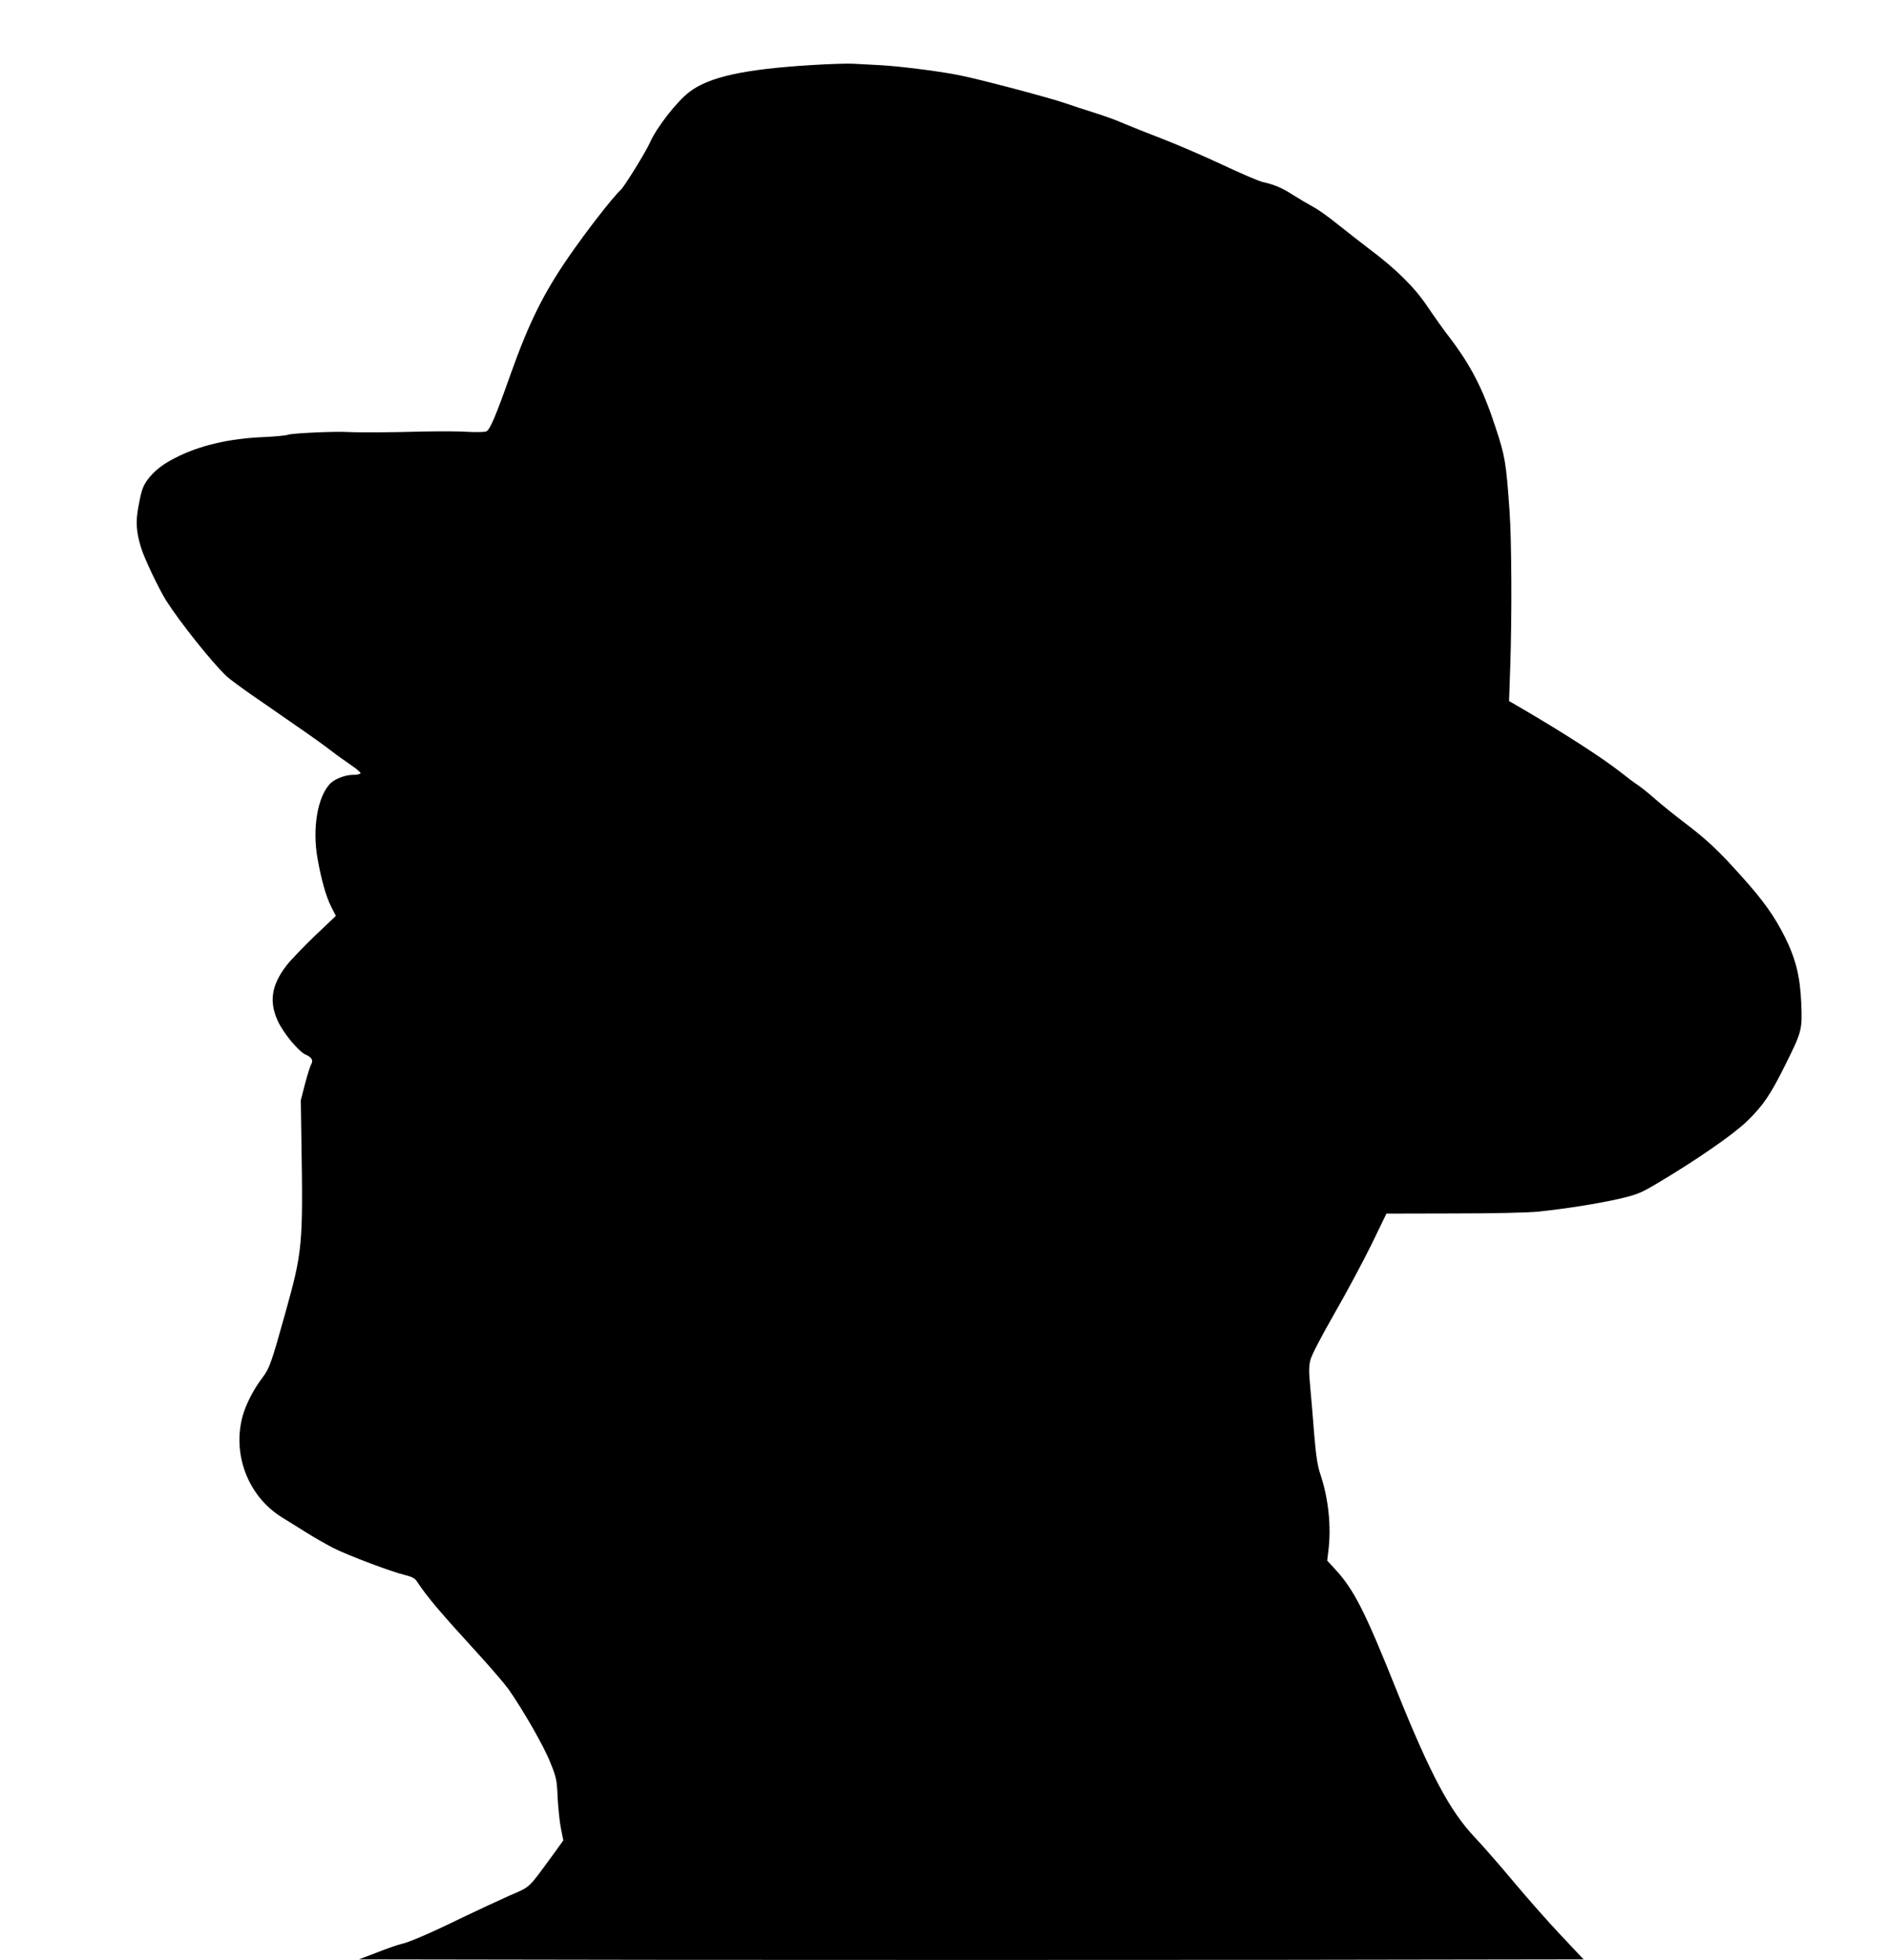
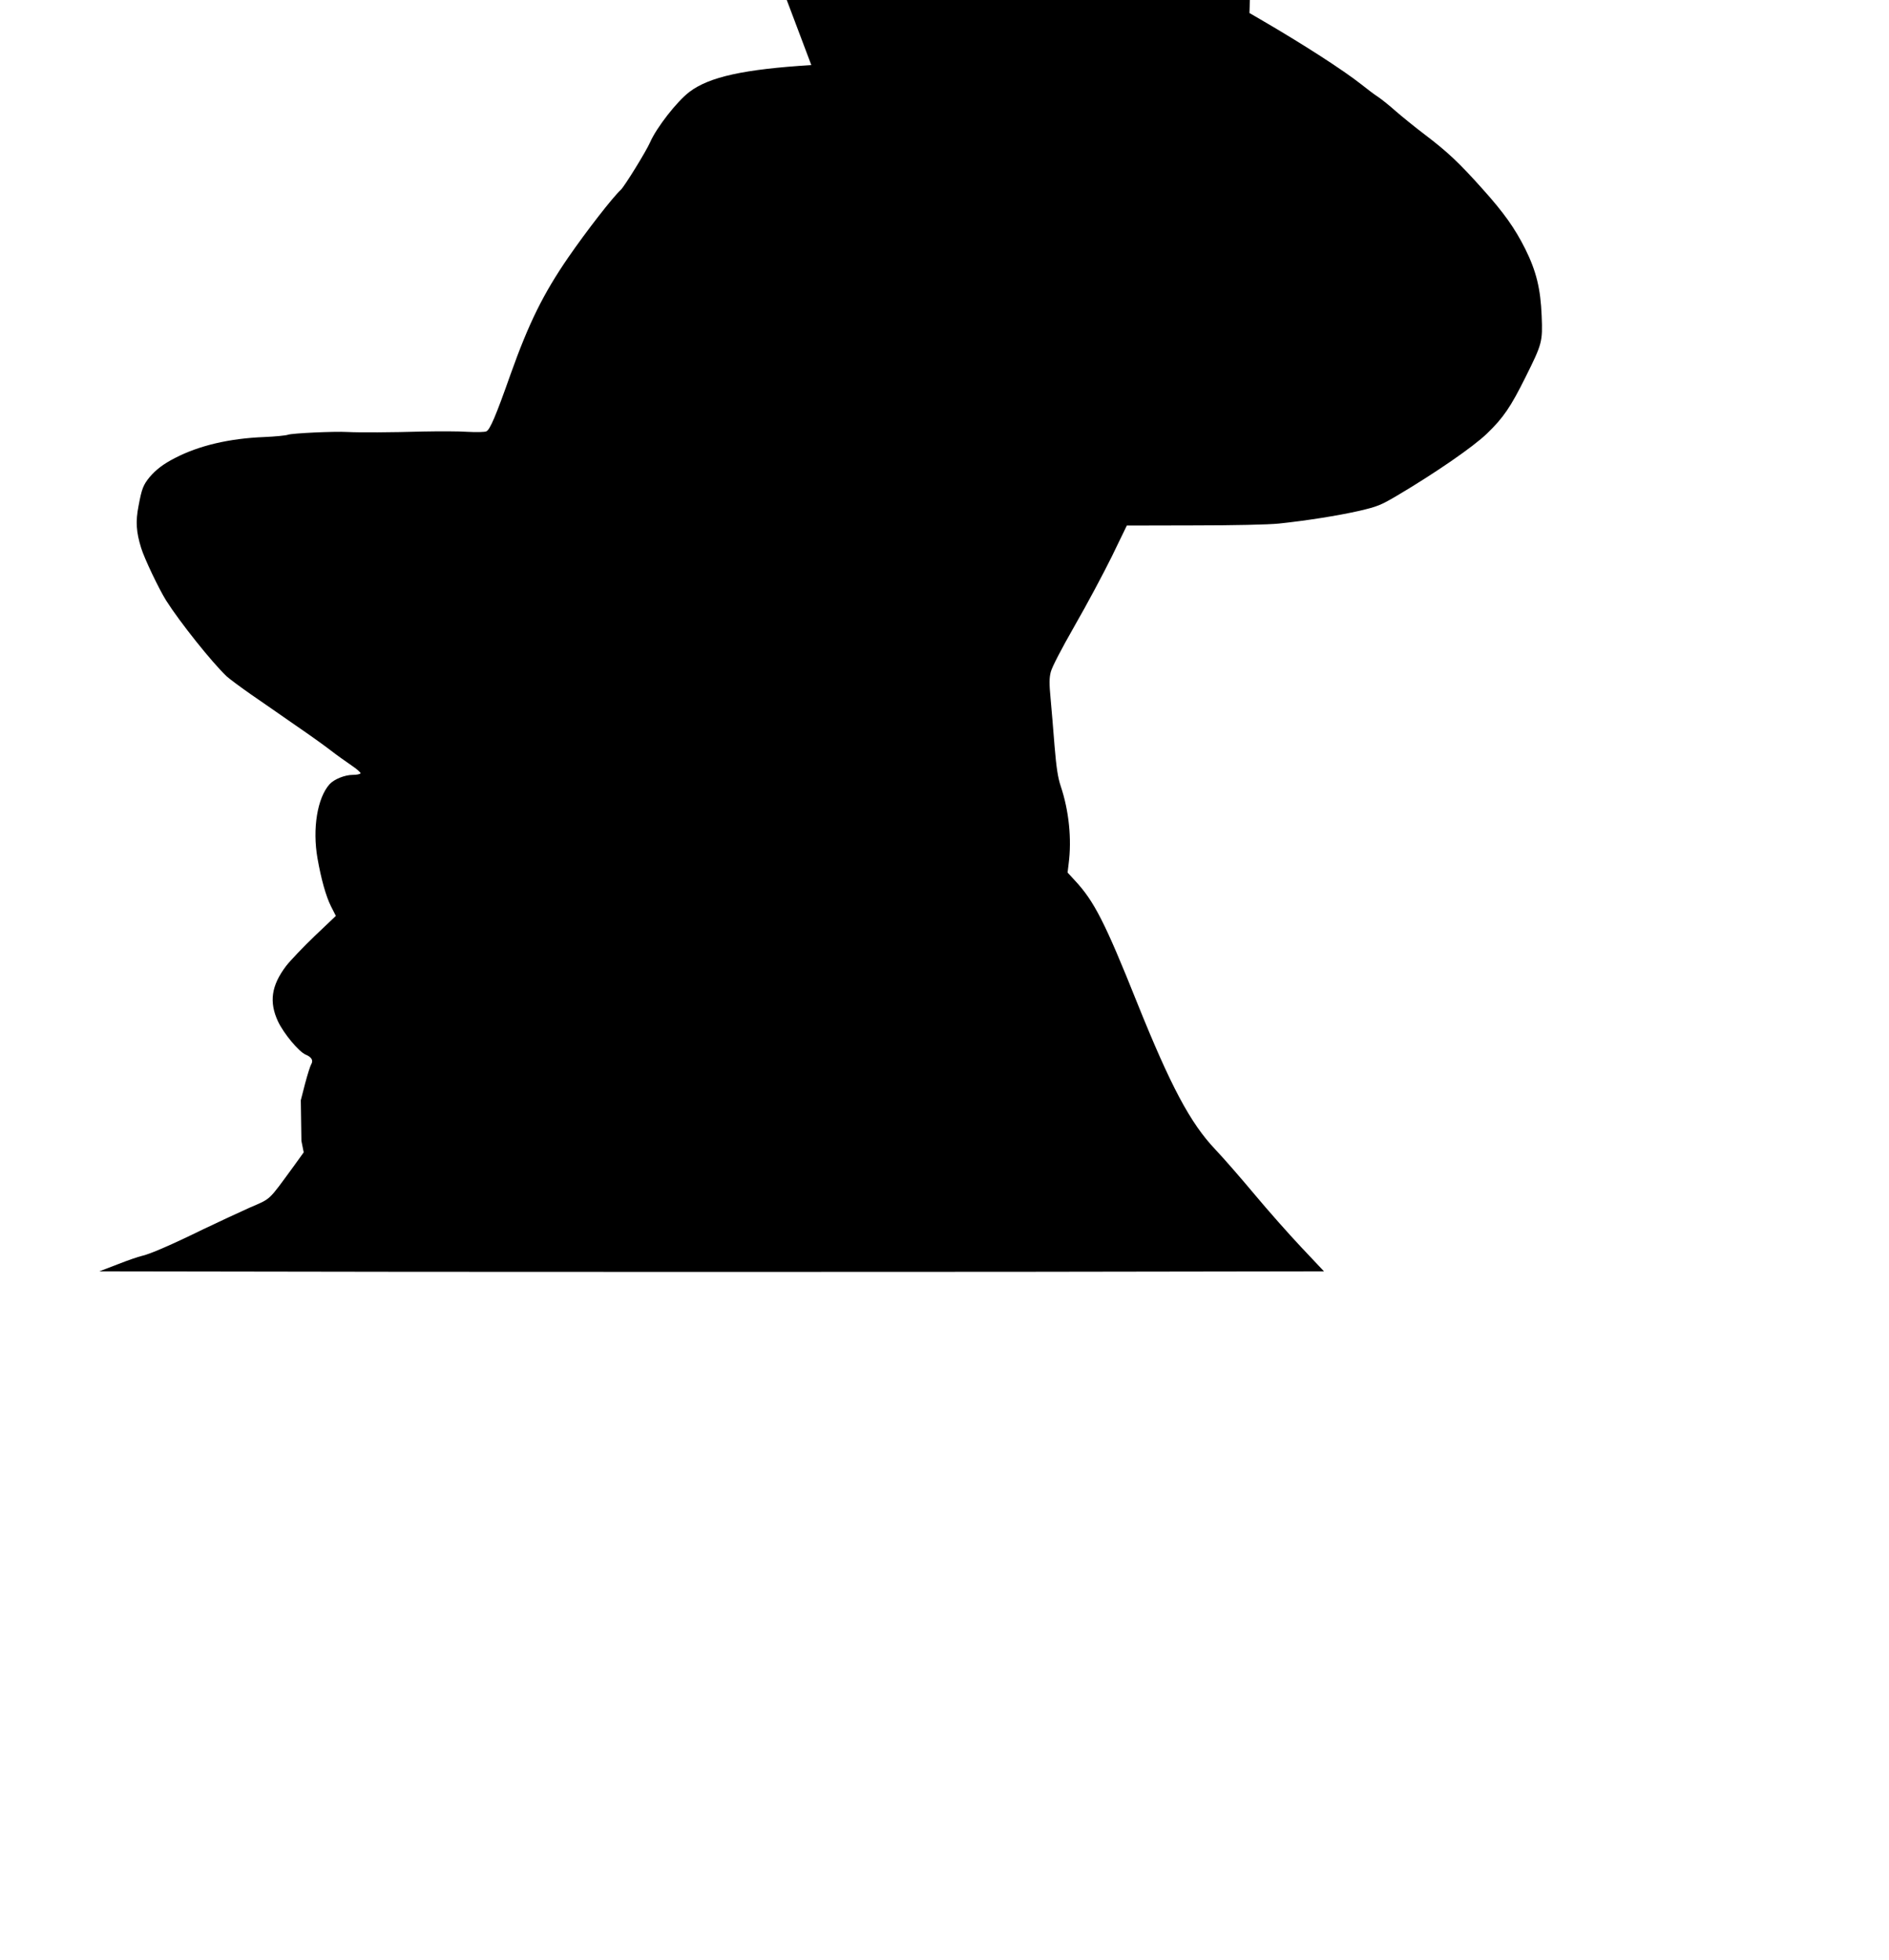
<svg xmlns="http://www.w3.org/2000/svg" version="1.0" width="1234pt" height="1280pt" viewBox="0 0 1234 1280" preserveAspectRatio="xMidYMid meet">
  <g transform="translate(0,1280) scale(0.1,-0.1)" fill="#000000" stroke="none">
-     <path d="M5300 12375 c-439 -27 -667 -77 -796 -175 -81 -61 -216 -234 -257 -329 -26 -59 -167 -288 -192 -311 -52 -48 -222 -266 -342 -440 -164 -238 -259 -431 -378 -765 -96 -272 -134 -361 -158 -372 -12 -5 -66 -6 -122 -3 -55 4 -185 4 -290 2 -207 -6 -424 -7 -495 -3 -87 5 -364 -8 -389 -18 -14 -5 -84 -12 -156 -15 -228 -9 -426 -56 -582 -137 -78 -40 -124 -76 -166 -125 -42 -52 -51 -76 -72 -188 -20 -102 -15 -171 17 -274 21 -69 115 -266 163 -343 90 -142 300 -405 396 -496 19 -17 90 -70 159 -118 69 -47 199 -138 290 -201 91 -62 194 -136 230 -164 36 -28 96 -71 133 -96 37 -25 65 -49 62 -54 -4 -6 -26 -10 -50 -10 -52 0 -122 -28 -152 -61 -80 -89 -113 -290 -79 -484 24 -136 55 -247 88 -313 l32 -63 -138 -131 c-76 -73 -160 -161 -187 -196 -97 -128 -112 -235 -53 -362 38 -80 136 -198 181 -217 39 -16 51 -38 36 -63 -6 -9 -24 -66 -40 -126 l-28 -109 4 -265 c11 -683 7 -721 -104 -1120 -94 -337 -104 -365 -154 -431 -53 -69 -104 -169 -124 -239 -73 -254 33 -531 254 -668 30 -18 101 -63 159 -99 58 -36 139 -82 180 -103 91 -46 382 -156 465 -175 41 -10 65 -21 75 -37 73 -110 151 -201 401 -475 86 -94 176 -199 201 -234 96 -137 231 -372 272 -476 41 -101 44 -116 49 -235 4 -69 13 -160 22 -201 l15 -75 -67 -93 c-168 -229 -143 -206 -288 -269 -71 -32 -209 -96 -305 -142 -202 -99 -350 -163 -400 -173 -19 -4 -89 -28 -155 -54 l-120 -46 2003 -3 c1102 -1 2902 -1 4000 0 l1997 3 -149 158 c-82 87 -219 242 -305 345 -86 103 -201 235 -256 293 -164 173 -291 412 -511 959 -210 525 -281 663 -406 797 l-48 52 7 58 c21 160 2 347 -52 507 -18 54 -28 117 -40 261 -8 105 -20 245 -26 311 -9 94 -9 134 1 172 7 31 68 148 157 304 80 139 189 343 243 453 l97 200 439 1 c258 0 486 5 554 12 180 19 383 51 525 83 119 28 140 36 250 101 248 147 495 317 585 404 107 103 155 174 252 369 108 217 112 230 105 399 -7 177 -35 292 -107 437 -69 137 -139 236 -281 394 -152 170 -229 242 -374 352 -66 50 -151 119 -190 153 -38 34 -90 76 -115 93 -25 16 -74 53 -110 82 -119 94 -381 263 -658 424 l-74 43 8 231 c11 321 9 820 -5 1012 -22 314 -29 357 -92 546 -80 246 -159 400 -298 583 -43 55 -109 149 -148 207 -82 122 -205 244 -378 373 -60 46 -155 120 -210 164 -55 45 -127 96 -160 113 -33 18 -91 52 -130 77 -72 46 -119 66 -195 83 -25 5 -140 55 -256 109 -117 55 -292 131 -390 169 -99 38 -217 85 -264 105 -46 21 -134 52 -195 71 -60 19 -141 45 -180 59 -98 35 -589 165 -710 187 -141 27 -392 58 -515 64 -58 3 -134 7 -170 9 -36 2 -157 -2 -270 -9z" />
+     <path d="M5300 12375 c-439 -27 -667 -77 -796 -175 -81 -61 -216 -234 -257 -329 -26 -59 -167 -288 -192 -311 -52 -48 -222 -266 -342 -440 -164 -238 -259 -431 -378 -765 -96 -272 -134 -361 -158 -372 -12 -5 -66 -6 -122 -3 -55 4 -185 4 -290 2 -207 -6 -424 -7 -495 -3 -87 5 -364 -8 -389 -18 -14 -5 -84 -12 -156 -15 -228 -9 -426 -56 -582 -137 -78 -40 -124 -76 -166 -125 -42 -52 -51 -76 -72 -188 -20 -102 -15 -171 17 -274 21 -69 115 -266 163 -343 90 -142 300 -405 396 -496 19 -17 90 -70 159 -118 69 -47 199 -138 290 -201 91 -62 194 -136 230 -164 36 -28 96 -71 133 -96 37 -25 65 -49 62 -54 -4 -6 -26 -10 -50 -10 -52 0 -122 -28 -152 -61 -80 -89 -113 -290 -79 -484 24 -136 55 -247 88 -313 l32 -63 -138 -131 c-76 -73 -160 -161 -187 -196 -97 -128 -112 -235 -53 -362 38 -80 136 -198 181 -217 39 -16 51 -38 36 -63 -6 -9 -24 -66 -40 -126 l-28 -109 4 -265 l15 -75 -67 -93 c-168 -229 -143 -206 -288 -269 -71 -32 -209 -96 -305 -142 -202 -99 -350 -163 -400 -173 -19 -4 -89 -28 -155 -54 l-120 -46 2003 -3 c1102 -1 2902 -1 4000 0 l1997 3 -149 158 c-82 87 -219 242 -305 345 -86 103 -201 235 -256 293 -164 173 -291 412 -511 959 -210 525 -281 663 -406 797 l-48 52 7 58 c21 160 2 347 -52 507 -18 54 -28 117 -40 261 -8 105 -20 245 -26 311 -9 94 -9 134 1 172 7 31 68 148 157 304 80 139 189 343 243 453 l97 200 439 1 c258 0 486 5 554 12 180 19 383 51 525 83 119 28 140 36 250 101 248 147 495 317 585 404 107 103 155 174 252 369 108 217 112 230 105 399 -7 177 -35 292 -107 437 -69 137 -139 236 -281 394 -152 170 -229 242 -374 352 -66 50 -151 119 -190 153 -38 34 -90 76 -115 93 -25 16 -74 53 -110 82 -119 94 -381 263 -658 424 l-74 43 8 231 c11 321 9 820 -5 1012 -22 314 -29 357 -92 546 -80 246 -159 400 -298 583 -43 55 -109 149 -148 207 -82 122 -205 244 -378 373 -60 46 -155 120 -210 164 -55 45 -127 96 -160 113 -33 18 -91 52 -130 77 -72 46 -119 66 -195 83 -25 5 -140 55 -256 109 -117 55 -292 131 -390 169 -99 38 -217 85 -264 105 -46 21 -134 52 -195 71 -60 19 -141 45 -180 59 -98 35 -589 165 -710 187 -141 27 -392 58 -515 64 -58 3 -134 7 -170 9 -36 2 -157 -2 -270 -9z" />
  </g>
</svg>